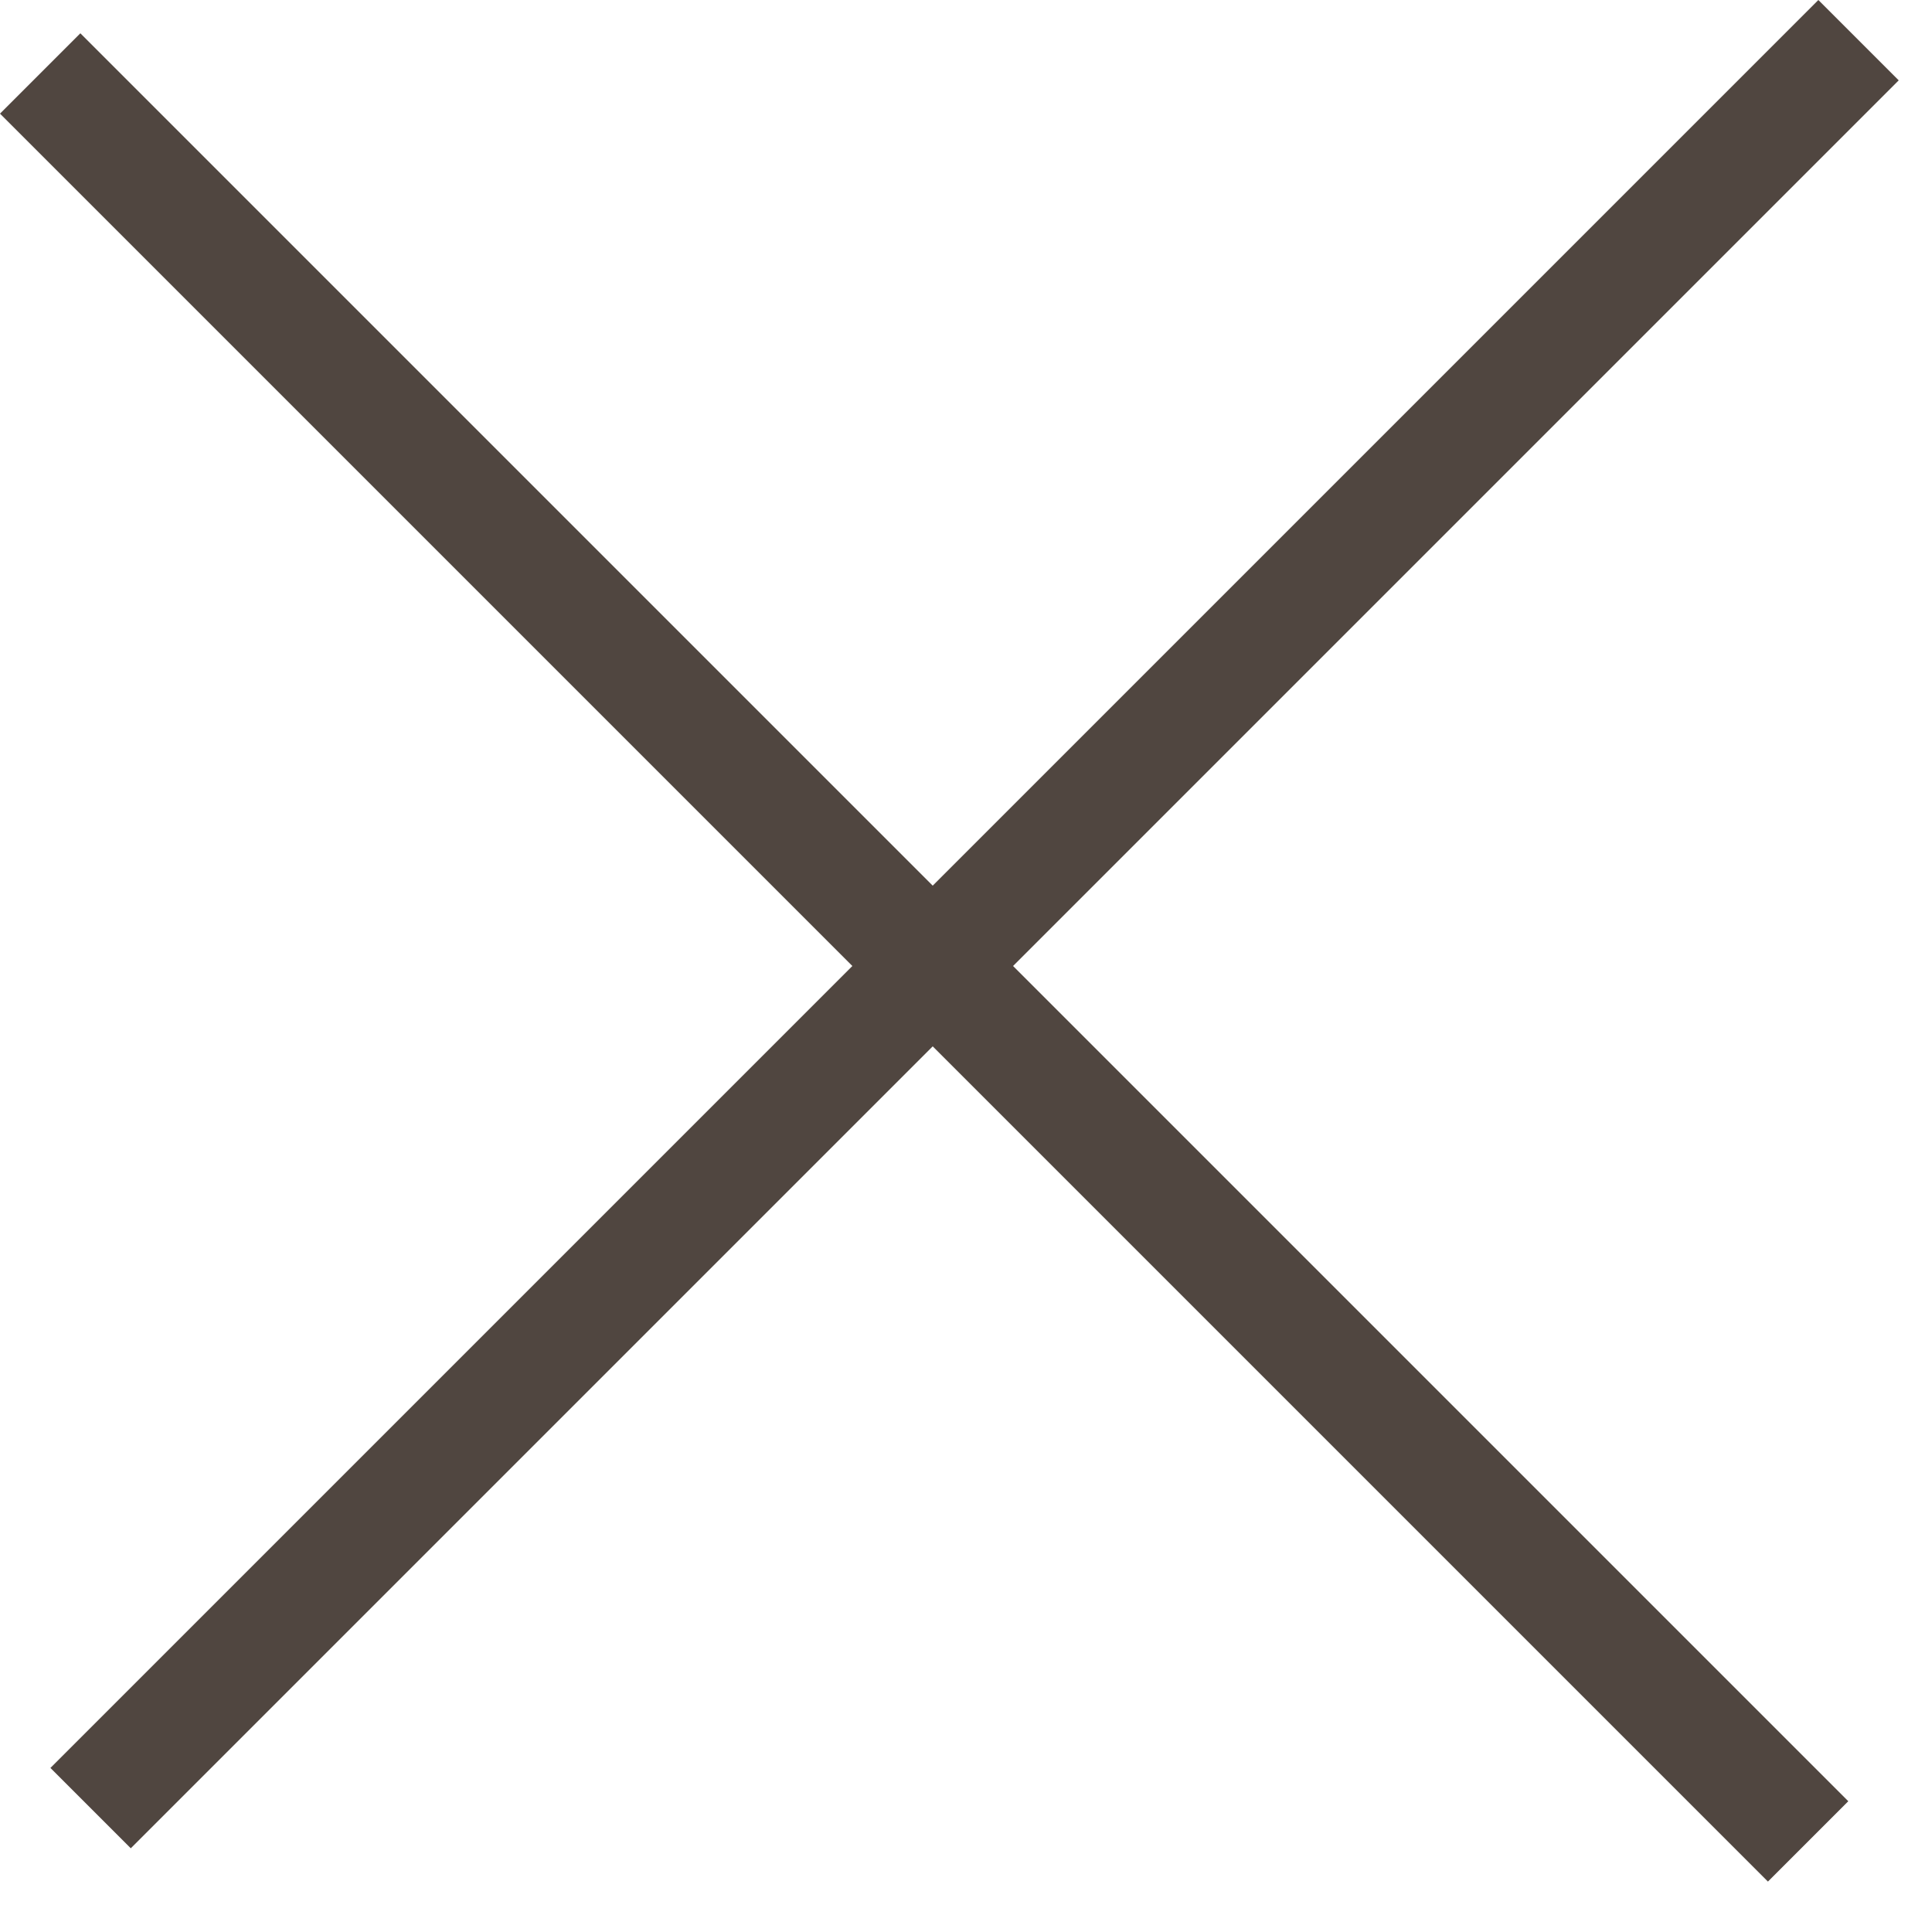
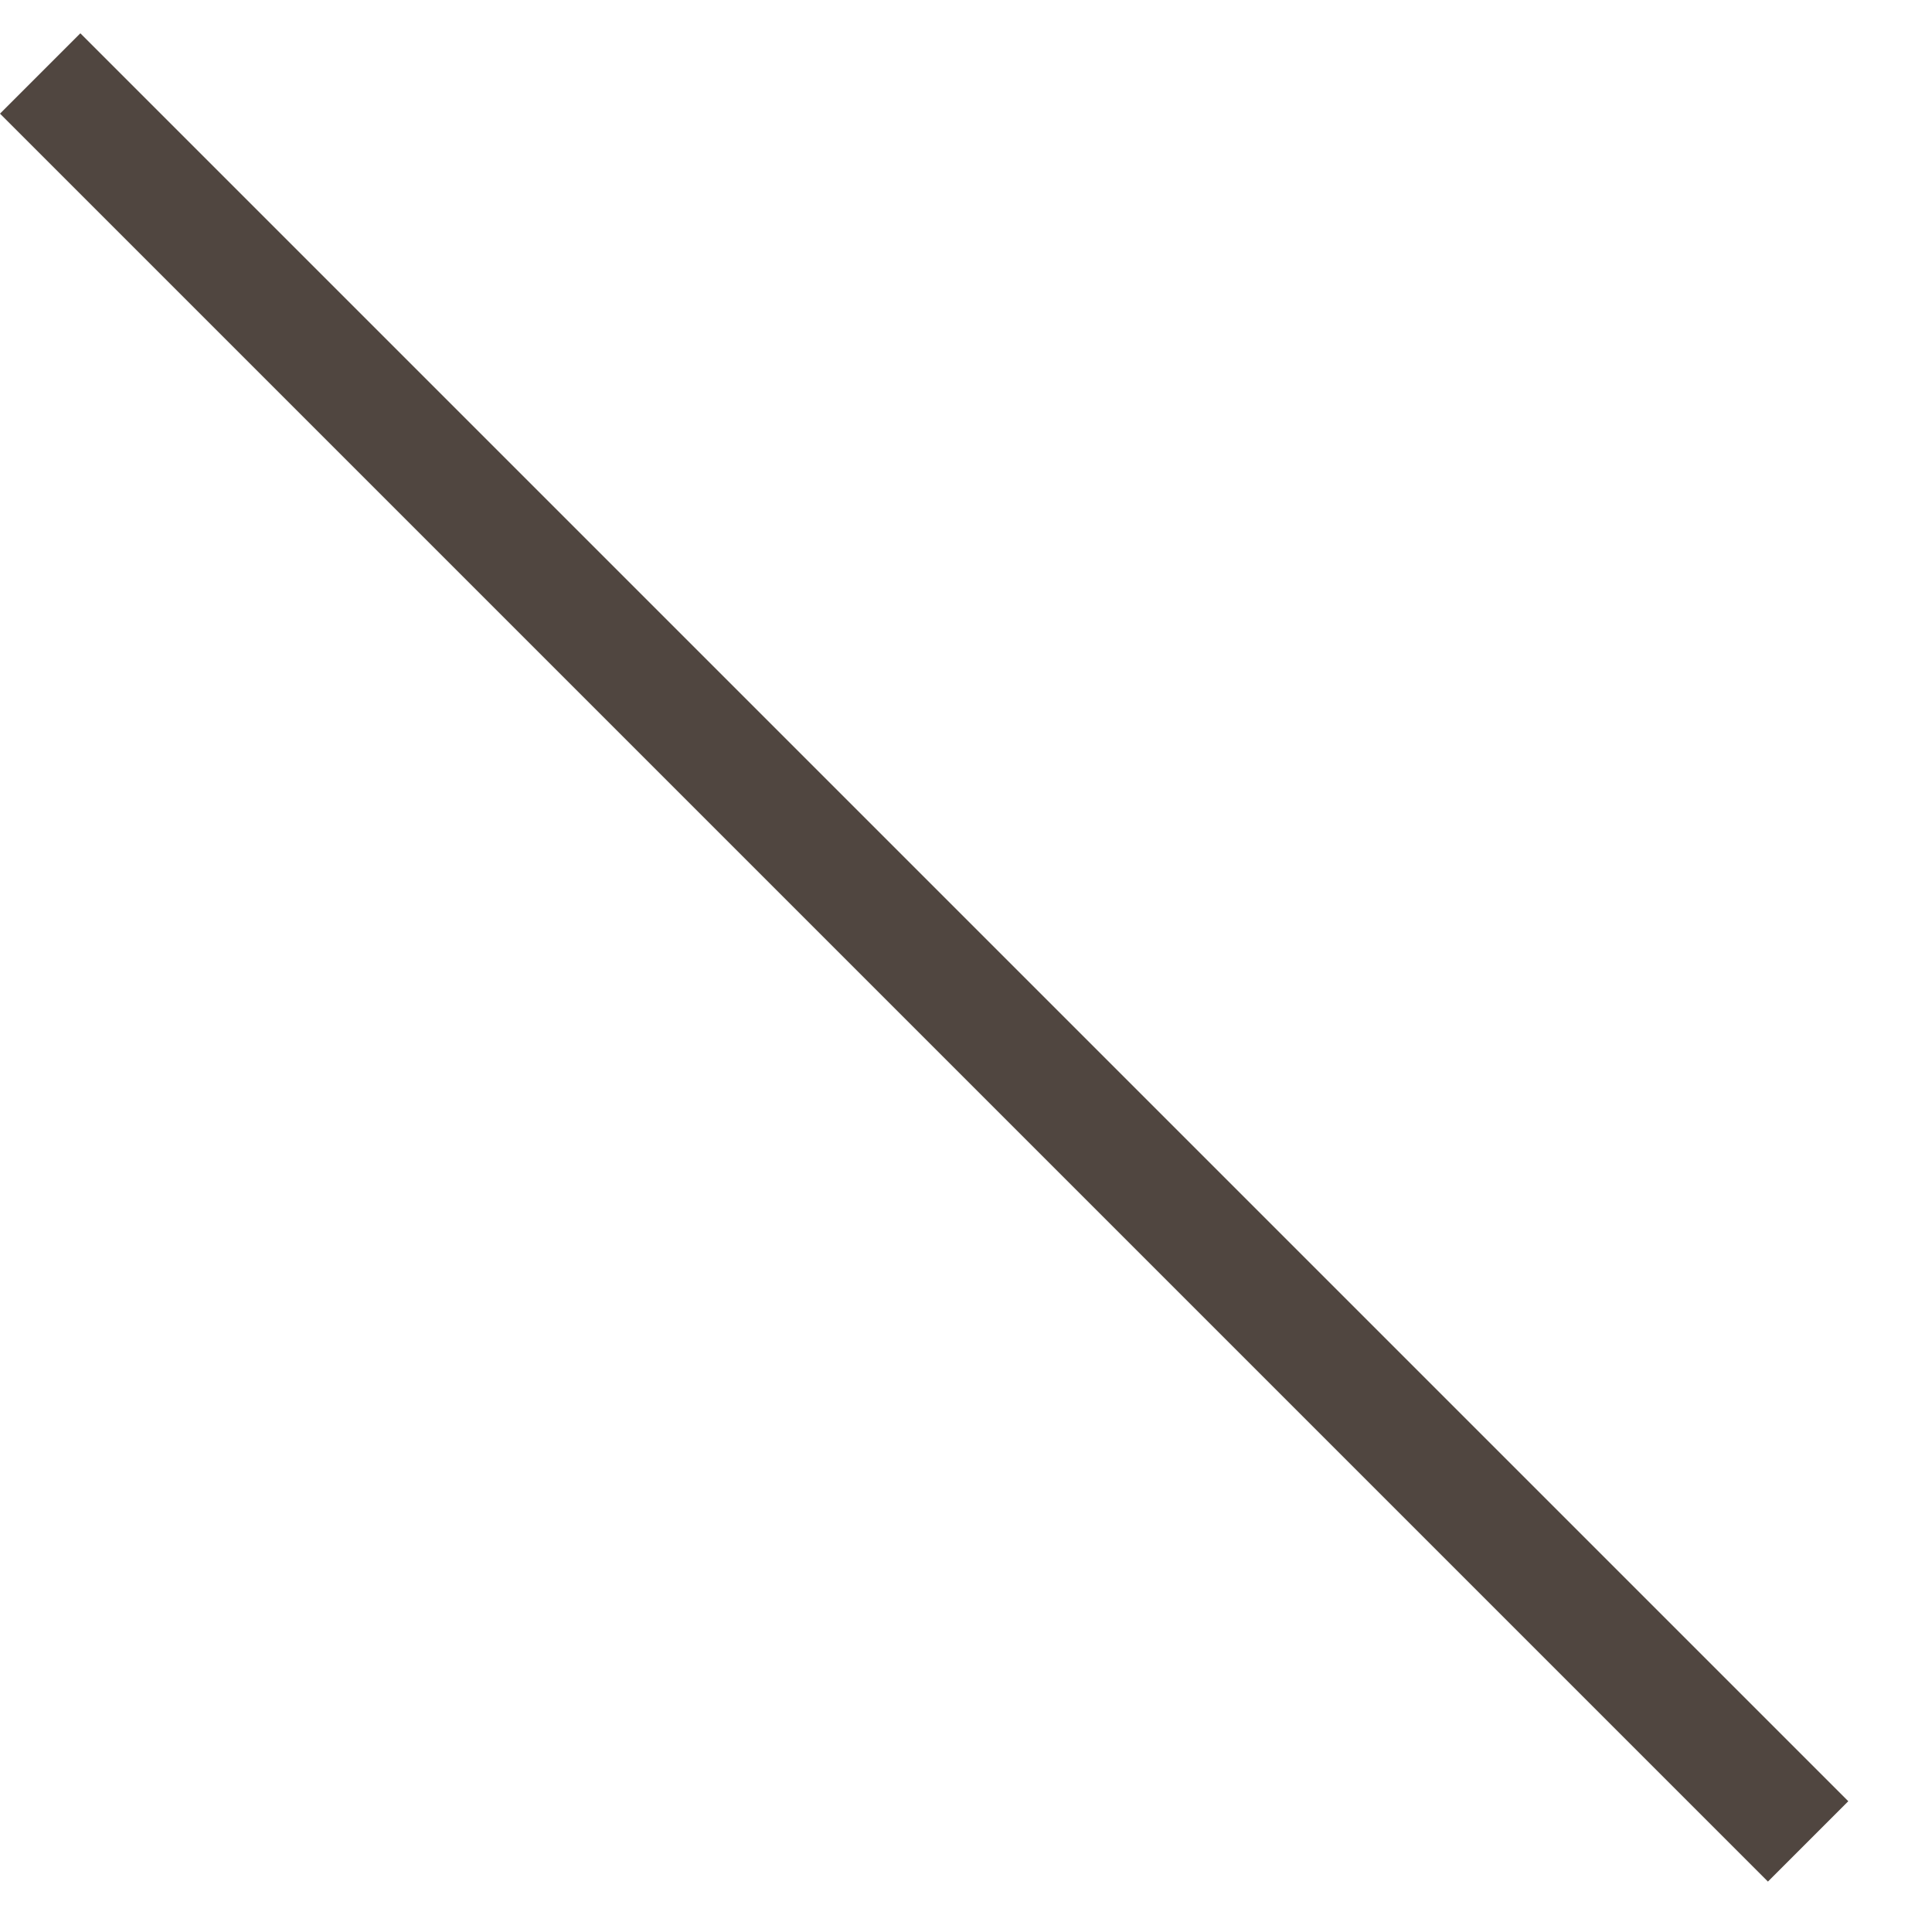
<svg xmlns="http://www.w3.org/2000/svg" width="17" height="17" viewBox="0 0 17 17" fill="none">
  <rect y="1" width="1" height="22" transform="rotate(-45 0 1)" fill="#504640" />
-   <rect x="16" width="1" height="22" transform="rotate(45 16 0)" fill="#504640" />
</svg>